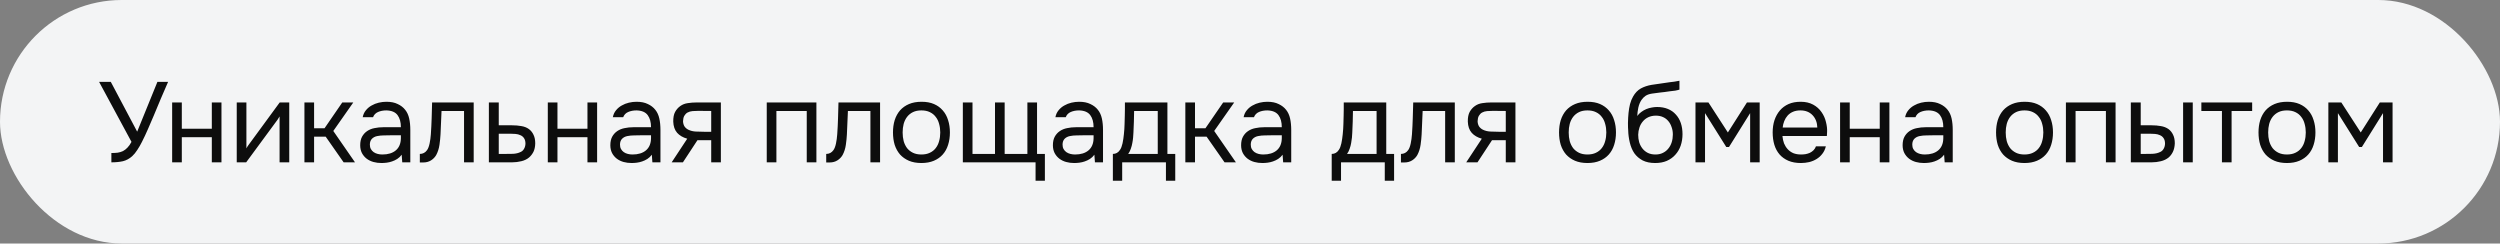
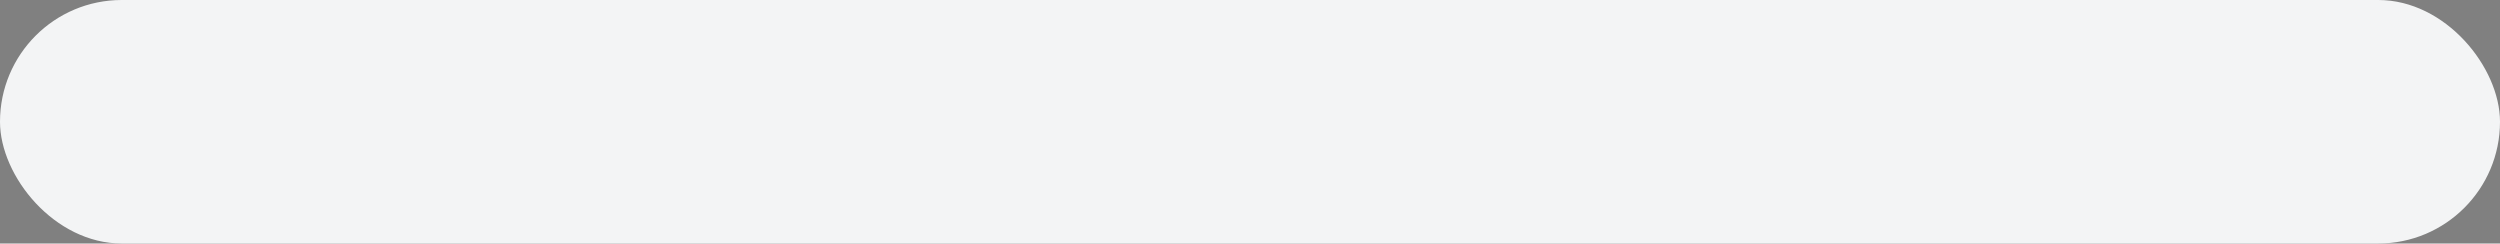
<svg xmlns="http://www.w3.org/2000/svg" width="308" height="30" viewBox="0 0 308 30" fill="none">
  <rect x="0" y="0" width="308" height="30" fill="#808080" stroke="none" />
  <rect width="308" height="30" rx="15" fill="#F3F4F5" />
-   <path d="M13.722 18.852C14.011 18.852 14.273 18.838 14.506 18.81C14.739 18.773 14.954 18.707 15.15 18.614C15.346 18.511 15.528 18.371 15.696 18.194C15.873 18.017 16.041 17.779 16.2 17.48L12.21 10.088H13.652L16.9 16.22L19.392 10.088H20.708C20.409 10.76 20.111 11.451 19.812 12.16C19.523 12.86 19.229 13.565 18.93 14.274C18.706 14.806 18.473 15.347 18.23 15.898C17.997 16.439 17.749 16.967 17.488 17.48C17.311 17.835 17.119 18.166 16.914 18.474C16.718 18.782 16.508 19.039 16.284 19.244C15.939 19.552 15.561 19.757 15.15 19.86C14.739 19.953 14.263 20 13.722 20V18.852ZM21.209 20V12.622H22.399V15.856H26.096V12.622H27.285V20H26.096V16.906H22.399V20H21.209ZM30.328 20H29.166V12.622H30.357V18.278C30.422 18.147 30.511 18.007 30.622 17.858C30.735 17.699 30.823 17.578 30.889 17.494L34.459 12.622H35.635V20H34.444V14.344C34.37 14.484 34.286 14.619 34.193 14.75C34.108 14.871 34.029 14.979 33.955 15.072L30.328 20ZM37.506 20V12.622H38.696V15.8H39.984L42.168 12.622H43.526L41.062 16.136L43.736 20H42.336L40.124 16.836H38.696V20H37.506ZM49.487 19.062C49.329 19.277 49.147 19.449 48.941 19.58C48.736 19.711 48.521 19.813 48.297 19.888C48.083 19.963 47.863 20.014 47.639 20.042C47.425 20.07 47.21 20.084 46.995 20.084C46.65 20.084 46.323 20.042 46.015 19.958C45.707 19.874 45.427 19.739 45.175 19.552C44.933 19.365 44.737 19.132 44.587 18.852C44.447 18.572 44.377 18.255 44.377 17.9C44.377 17.48 44.452 17.13 44.601 16.85C44.76 16.561 44.97 16.327 45.231 16.15C45.493 15.973 45.791 15.851 46.127 15.786C46.473 15.711 46.837 15.674 47.219 15.674H49.389C49.389 15.049 49.254 14.554 48.983 14.19C48.713 13.817 48.255 13.621 47.611 13.602C47.219 13.602 46.874 13.667 46.575 13.798C46.277 13.929 46.071 14.143 45.959 14.442H44.685C44.751 14.106 44.881 13.821 45.077 13.588C45.273 13.345 45.507 13.149 45.777 13C46.048 12.841 46.342 12.725 46.659 12.65C46.977 12.575 47.294 12.538 47.611 12.538C48.162 12.538 48.624 12.631 48.997 12.818C49.38 12.995 49.688 13.233 49.921 13.532C50.155 13.821 50.318 14.176 50.411 14.596C50.505 15.016 50.551 15.487 50.551 16.01V20H49.557L49.487 19.062ZM48.087 16.668C47.863 16.668 47.602 16.673 47.303 16.682C47.014 16.682 46.734 16.71 46.463 16.766C46.193 16.822 45.973 16.939 45.805 17.116C45.647 17.293 45.567 17.527 45.567 17.816C45.567 18.031 45.609 18.213 45.693 18.362C45.777 18.511 45.889 18.637 46.029 18.74C46.179 18.843 46.347 18.917 46.533 18.964C46.72 19.011 46.911 19.034 47.107 19.034C47.807 19.034 48.358 18.866 48.759 18.53C49.17 18.185 49.38 17.685 49.389 17.032V16.668H48.087ZM53.081 16.542C53.128 15.87 53.16 15.217 53.179 14.582C53.207 13.947 53.226 13.294 53.235 12.622H58.359V20H57.169V13.672H54.397L54.271 16.57C54.252 16.943 54.21 17.363 54.145 17.83C54.08 18.297 53.944 18.721 53.739 19.104C53.58 19.375 53.366 19.594 53.095 19.762C52.824 19.93 52.512 20.014 52.157 20.014H51.723V18.964C52.096 18.964 52.395 18.805 52.619 18.488C52.75 18.301 52.852 18.031 52.927 17.676C53.002 17.321 53.053 16.943 53.081 16.542ZM60.229 12.622H61.447V15.436H63.071C63.491 15.436 63.878 15.469 64.233 15.534C64.588 15.59 64.896 15.711 65.157 15.898C65.409 16.085 65.6 16.323 65.731 16.612C65.871 16.892 65.941 17.242 65.941 17.662C65.932 18.082 65.857 18.432 65.717 18.712C65.577 18.983 65.4 19.211 65.185 19.398C64.933 19.613 64.616 19.767 64.233 19.86C63.86 19.953 63.477 20 63.085 20H60.229V12.622ZM62.147 18.964C62.502 18.964 62.856 18.959 63.211 18.95C63.566 18.931 63.874 18.857 64.135 18.726C64.312 18.651 64.452 18.525 64.555 18.348C64.667 18.161 64.728 17.947 64.737 17.704C64.737 17.415 64.676 17.186 64.555 17.018C64.443 16.85 64.294 16.729 64.107 16.654C63.93 16.57 63.729 16.519 63.505 16.5C63.281 16.481 63.062 16.472 62.847 16.472H61.447V18.964H62.147ZM67.489 20V12.622H68.679V15.856H72.375V12.622H73.565V20H72.375V16.906H68.679V20H67.489ZM80.304 19.062C80.145 19.277 79.963 19.449 79.758 19.58C79.552 19.711 79.338 19.813 79.114 19.888C78.899 19.963 78.68 20.014 78.456 20.042C78.241 20.07 78.026 20.084 77.812 20.084C77.466 20.084 77.14 20.042 76.832 19.958C76.524 19.874 76.244 19.739 75.992 19.552C75.749 19.365 75.553 19.132 75.404 18.852C75.264 18.572 75.194 18.255 75.194 17.9C75.194 17.48 75.269 17.13 75.418 16.85C75.576 16.561 75.787 16.327 76.048 16.15C76.309 15.973 76.608 15.851 76.944 15.786C77.289 15.711 77.653 15.674 78.036 15.674H80.206C80.206 15.049 80.07 14.554 79.8 14.19C79.529 13.817 79.072 13.621 78.428 13.602C78.036 13.602 77.691 13.667 77.392 13.798C77.093 13.929 76.888 14.143 76.776 14.442H75.502C75.567 14.106 75.698 13.821 75.894 13.588C76.09 13.345 76.323 13.149 76.594 13C76.865 12.841 77.159 12.725 77.476 12.65C77.793 12.575 78.111 12.538 78.428 12.538C78.978 12.538 79.441 12.631 79.814 12.818C80.197 12.995 80.504 13.233 80.738 13.532C80.971 13.821 81.135 14.176 81.228 14.596C81.321 15.016 81.368 15.487 81.368 16.01V20H80.374L80.304 19.062ZM78.904 16.668C78.68 16.668 78.418 16.673 78.12 16.682C77.831 16.682 77.55 16.71 77.28 16.766C77.009 16.822 76.79 16.939 76.622 17.116C76.463 17.293 76.384 17.527 76.384 17.816C76.384 18.031 76.426 18.213 76.51 18.362C76.594 18.511 76.706 18.637 76.846 18.74C76.995 18.843 77.163 18.917 77.35 18.964C77.537 19.011 77.728 19.034 77.924 19.034C78.624 19.034 79.174 18.866 79.576 18.53C79.987 18.185 80.197 17.685 80.206 17.032V16.668H78.904ZM88.811 20H87.621V17.27H85.927L84.135 20H82.749L84.667 17.088C84.135 16.939 83.72 16.696 83.421 16.36C83.123 16.015 82.964 15.557 82.945 14.988C82.936 14.493 83.011 14.097 83.169 13.798C83.337 13.49 83.557 13.243 83.827 13.056C84.089 12.869 84.392 12.753 84.737 12.706C85.083 12.65 85.451 12.622 85.843 12.622H88.811V20ZM87.621 13.672L86.039 13.658C85.806 13.658 85.568 13.667 85.325 13.686C85.092 13.705 84.882 13.765 84.695 13.868C84.537 13.961 84.406 14.097 84.303 14.274C84.21 14.442 84.159 14.661 84.149 14.932C84.159 15.184 84.219 15.399 84.331 15.576C84.443 15.744 84.602 15.879 84.807 15.982C85.078 16.113 85.377 16.187 85.703 16.206C86.039 16.225 86.385 16.234 86.739 16.234H87.621V13.672ZM94.463 20V12.622H100.581V20H99.391V13.672H95.653V20H94.463ZM103.147 16.542C103.194 15.87 103.227 15.217 103.245 14.582C103.273 13.947 103.292 13.294 103.301 12.622H108.425V20H107.235V13.672H104.463L104.337 16.57C104.319 16.943 104.277 17.363 104.211 17.83C104.146 18.297 104.011 18.721 103.805 19.104C103.647 19.375 103.432 19.594 103.161 19.762C102.891 19.93 102.578 20.014 102.223 20.014H101.789V18.964C102.163 18.964 102.461 18.805 102.685 18.488C102.816 18.301 102.919 18.031 102.993 17.676C103.068 17.321 103.119 16.943 103.147 16.542ZM113.543 12.538C114.131 12.538 114.64 12.631 115.069 12.818C115.499 13.005 115.858 13.266 116.147 13.602C116.446 13.938 116.665 14.339 116.805 14.806C116.955 15.263 117.029 15.767 117.029 16.318C117.029 16.869 116.955 17.377 116.805 17.844C116.665 18.301 116.446 18.698 116.147 19.034C115.858 19.361 115.494 19.617 115.055 19.804C114.617 19.991 114.103 20.084 113.515 20.084C112.927 20.084 112.414 19.991 111.975 19.804C111.546 19.617 111.182 19.361 110.883 19.034C110.594 18.698 110.375 18.301 110.225 17.844C110.085 17.377 110.015 16.869 110.015 16.318C110.015 15.767 110.085 15.263 110.225 14.806C110.375 14.339 110.594 13.938 110.883 13.602C111.182 13.266 111.551 13.005 111.989 12.818C112.428 12.631 112.946 12.538 113.543 12.538ZM113.515 19.034C113.917 19.034 114.262 18.964 114.551 18.824C114.85 18.684 115.093 18.493 115.279 18.25C115.475 17.998 115.615 17.709 115.699 17.382C115.793 17.055 115.839 16.701 115.839 16.318C115.839 15.945 115.793 15.595 115.699 15.268C115.615 14.932 115.475 14.643 115.279 14.4C115.093 14.148 114.85 13.952 114.551 13.812C114.262 13.672 113.917 13.602 113.515 13.602C113.114 13.602 112.769 13.672 112.479 13.812C112.19 13.952 111.947 14.148 111.751 14.4C111.565 14.643 111.425 14.932 111.331 15.268C111.247 15.595 111.205 15.945 111.205 16.318C111.205 16.701 111.247 17.055 111.331 17.382C111.425 17.709 111.565 17.998 111.751 18.25C111.947 18.493 112.19 18.684 112.479 18.824C112.769 18.964 113.114 19.034 113.515 19.034ZM118.622 12.622H119.812V18.964H122.584V12.622H123.774V18.964H126.574V12.622H127.764V18.964H128.73V22.268H127.582V20H118.622V12.622ZM134.827 19.062C134.669 19.277 134.487 19.449 134.281 19.58C134.076 19.711 133.861 19.813 133.637 19.888C133.423 19.963 133.203 20.014 132.979 20.042C132.765 20.07 132.55 20.084 132.335 20.084C131.99 20.084 131.663 20.042 131.355 19.958C131.047 19.874 130.767 19.739 130.515 19.552C130.273 19.365 130.077 19.132 129.927 18.852C129.787 18.572 129.717 18.255 129.717 17.9C129.717 17.48 129.792 17.13 129.941 16.85C130.1 16.561 130.31 16.327 130.571 16.15C130.833 15.973 131.131 15.851 131.467 15.786C131.813 15.711 132.177 15.674 132.559 15.674H134.729C134.729 15.049 134.594 14.554 134.323 14.19C134.053 13.817 133.595 13.621 132.951 13.602C132.559 13.602 132.214 13.667 131.915 13.798C131.617 13.929 131.411 14.143 131.299 14.442H130.025C130.091 14.106 130.221 13.821 130.417 13.588C130.613 13.345 130.847 13.149 131.117 13C131.388 12.841 131.682 12.725 131.999 12.65C132.317 12.575 132.634 12.538 132.951 12.538C133.502 12.538 133.964 12.631 134.337 12.818C134.72 12.995 135.028 13.233 135.261 13.532C135.495 13.821 135.658 14.176 135.751 14.596C135.845 15.016 135.891 15.487 135.891 16.01V20H134.897L134.827 19.062ZM133.427 16.668C133.203 16.668 132.942 16.673 132.643 16.682C132.354 16.682 132.074 16.71 131.803 16.766C131.533 16.822 131.313 16.939 131.145 17.116C130.987 17.293 130.907 17.527 130.907 17.816C130.907 18.031 130.949 18.213 131.033 18.362C131.117 18.511 131.229 18.637 131.369 18.74C131.519 18.843 131.687 18.917 131.873 18.964C132.06 19.011 132.251 19.034 132.447 19.034C133.147 19.034 133.698 18.866 134.099 18.53C134.51 18.185 134.72 17.685 134.729 17.032V16.668H133.427ZM138.575 14.246C138.584 13.975 138.589 13.705 138.589 13.434C138.589 13.163 138.589 12.893 138.589 12.622H143.825V18.964H144.791V22.268H143.643V20H138.253V22.268H137.105V18.964C137.478 18.964 137.772 18.796 137.987 18.46C138.118 18.273 138.22 18.007 138.295 17.662C138.37 17.307 138.426 16.934 138.463 16.542C138.51 16.113 138.538 15.688 138.547 15.268C138.566 14.839 138.575 14.498 138.575 14.246ZM142.635 13.672H139.723C139.714 14.064 139.704 14.503 139.695 14.988C139.686 15.473 139.667 15.926 139.639 16.346C139.63 16.533 139.616 16.738 139.597 16.962C139.578 17.177 139.546 17.401 139.499 17.634C139.462 17.858 139.401 18.087 139.317 18.32C139.242 18.553 139.135 18.768 138.995 18.964H142.635V13.672ZM146.034 20V12.622H147.224V15.8H148.512L150.696 12.622H152.054L149.59 16.136L152.264 20H150.864L148.652 16.836H147.224V20H146.034ZM158.015 19.062C157.856 19.277 157.674 19.449 157.469 19.58C157.263 19.711 157.049 19.813 156.825 19.888C156.61 19.963 156.391 20.014 156.167 20.042C155.952 20.07 155.737 20.084 155.523 20.084C155.177 20.084 154.851 20.042 154.543 19.958C154.235 19.874 153.955 19.739 153.703 19.552C153.46 19.365 153.264 19.132 153.115 18.852C152.975 18.572 152.905 18.255 152.905 17.9C152.905 17.48 152.979 17.13 153.129 16.85C153.287 16.561 153.497 16.327 153.759 16.15C154.02 15.973 154.319 15.851 154.655 15.786C155 15.711 155.364 15.674 155.747 15.674H157.917C157.917 15.049 157.781 14.554 157.511 14.19C157.24 13.817 156.783 13.621 156.139 13.602C155.747 13.602 155.401 13.667 155.103 13.798C154.804 13.929 154.599 14.143 154.487 14.442H153.213C153.278 14.106 153.409 13.821 153.605 13.588C153.801 13.345 154.034 13.149 154.305 13C154.575 12.841 154.869 12.725 155.187 12.65C155.504 12.575 155.821 12.538 156.139 12.538C156.689 12.538 157.151 12.631 157.525 12.818C157.907 12.995 158.215 13.233 158.449 13.532C158.682 13.821 158.845 14.176 158.939 14.596C159.032 15.016 159.079 15.487 159.079 16.01V20H158.085L158.015 19.062ZM156.615 16.668C156.391 16.668 156.129 16.673 155.831 16.682C155.541 16.682 155.261 16.71 154.991 16.766C154.72 16.822 154.501 16.939 154.333 17.116C154.174 17.293 154.095 17.527 154.095 17.816C154.095 18.031 154.137 18.213 154.221 18.362C154.305 18.511 154.417 18.637 154.557 18.74C154.706 18.843 154.874 18.917 155.061 18.964C155.247 19.011 155.439 19.034 155.635 19.034C156.335 19.034 156.885 18.866 157.287 18.53C157.697 18.185 157.907 17.685 157.917 17.032V16.668H156.615ZM165.536 14.246C165.545 13.975 165.55 13.705 165.55 13.434C165.55 13.163 165.55 12.893 165.55 12.622H170.786V18.964H171.752V22.268H170.604V20H165.214V22.268H164.066V18.964C164.439 18.964 164.733 18.796 164.948 18.46C165.078 18.273 165.181 18.007 165.256 17.662C165.33 17.307 165.386 16.934 165.424 16.542C165.47 16.113 165.498 15.688 165.508 15.268C165.526 14.839 165.536 14.498 165.536 14.246ZM169.596 13.672H166.684C166.674 14.064 166.665 14.503 166.656 14.988C166.646 15.473 166.628 15.926 166.6 16.346C166.59 16.533 166.576 16.738 166.558 16.962C166.539 17.177 166.506 17.401 166.46 17.634C166.422 17.858 166.362 18.087 166.278 18.32C166.203 18.553 166.096 18.768 165.956 18.964H169.596V13.672ZM173.954 16.542C174.001 15.87 174.033 15.217 174.052 14.582C174.08 13.947 174.099 13.294 174.108 12.622H179.232V20H178.042V13.672H175.27L175.144 16.57C175.125 16.943 175.083 17.363 175.018 17.83C174.953 18.297 174.817 18.721 174.612 19.104C174.453 19.375 174.239 19.594 173.968 19.762C173.697 19.93 173.385 20.014 173.03 20.014H172.596V18.964C172.969 18.964 173.268 18.805 173.492 18.488C173.623 18.301 173.725 18.031 173.8 17.676C173.875 17.321 173.926 16.943 173.954 16.542ZM186.702 20H185.512V17.27H183.818L182.026 20H180.64L182.558 17.088C182.026 16.939 181.611 16.696 181.312 16.36C181.013 16.015 180.855 15.557 180.836 14.988C180.827 14.493 180.901 14.097 181.06 13.798C181.228 13.49 181.447 13.243 181.718 13.056C181.979 12.869 182.283 12.753 182.628 12.706C182.973 12.65 183.342 12.622 183.734 12.622H186.702V20ZM185.512 13.672L183.93 13.658C183.697 13.658 183.459 13.667 183.216 13.686C182.983 13.705 182.773 13.765 182.586 13.868C182.427 13.961 182.297 14.097 182.194 14.274C182.101 14.442 182.049 14.661 182.04 14.932C182.049 15.184 182.11 15.399 182.222 15.576C182.334 15.744 182.493 15.879 182.698 15.982C182.969 16.113 183.267 16.187 183.594 16.206C183.93 16.225 184.275 16.234 184.63 16.234H185.512V13.672ZM195.602 12.538C196.19 12.538 196.699 12.631 197.128 12.818C197.557 13.005 197.917 13.266 198.206 13.602C198.505 13.938 198.724 14.339 198.864 14.806C199.013 15.263 199.088 15.767 199.088 16.318C199.088 16.869 199.013 17.377 198.864 17.844C198.724 18.301 198.505 18.698 198.206 19.034C197.917 19.361 197.553 19.617 197.114 19.804C196.675 19.991 196.162 20.084 195.574 20.084C194.986 20.084 194.473 19.991 194.034 19.804C193.605 19.617 193.241 19.361 192.942 19.034C192.653 18.698 192.433 18.301 192.284 17.844C192.144 17.377 192.074 16.869 192.074 16.318C192.074 15.767 192.144 15.263 192.284 14.806C192.433 14.339 192.653 13.938 192.942 13.602C193.241 13.266 193.609 13.005 194.048 12.818C194.487 12.631 195.005 12.538 195.602 12.538ZM195.574 19.034C195.975 19.034 196.321 18.964 196.61 18.824C196.909 18.684 197.151 18.493 197.338 18.25C197.534 17.998 197.674 17.709 197.758 17.382C197.851 17.055 197.898 16.701 197.898 16.318C197.898 15.945 197.851 15.595 197.758 15.268C197.674 14.932 197.534 14.643 197.338 14.4C197.151 14.148 196.909 13.952 196.61 13.812C196.321 13.672 195.975 13.602 195.574 13.602C195.173 13.602 194.827 13.672 194.538 13.812C194.249 13.952 194.006 14.148 193.81 14.4C193.623 14.643 193.483 14.932 193.39 15.268C193.306 15.595 193.264 15.945 193.264 16.318C193.264 16.701 193.306 17.055 193.39 17.382C193.483 17.709 193.623 17.998 193.81 18.25C194.006 18.493 194.249 18.684 194.538 18.824C194.827 18.964 195.173 19.034 195.574 19.034ZM201.713 14.288C201.853 14.092 202.016 13.929 202.203 13.798C202.39 13.658 202.59 13.541 202.805 13.448C203.029 13.355 203.253 13.289 203.477 13.252C203.71 13.205 203.934 13.182 204.149 13.182C204.653 13.182 205.096 13.261 205.479 13.42C205.871 13.579 206.198 13.807 206.459 14.106C206.73 14.395 206.935 14.745 207.075 15.156C207.215 15.567 207.285 16.024 207.285 16.528C207.285 17.032 207.21 17.503 207.061 17.942C206.912 18.371 206.692 18.745 206.403 19.062C206.123 19.379 205.773 19.631 205.353 19.818C204.942 19.995 204.466 20.084 203.925 20.084C203.309 20.084 202.791 19.977 202.371 19.762C201.951 19.538 201.61 19.244 201.349 18.88C201.097 18.507 200.91 18.063 200.789 17.55C200.668 17.037 200.602 16.533 200.593 16.038C200.574 15.889 200.565 15.59 200.565 15.142C200.574 14.685 200.598 14.274 200.635 13.91C200.672 13.537 200.733 13.177 200.817 12.832C200.91 12.477 201.036 12.165 201.195 11.894C201.447 11.446 201.764 11.115 202.147 10.9C202.539 10.685 202.987 10.536 203.491 10.452C203.65 10.424 204.004 10.373 204.555 10.298C205.115 10.214 205.498 10.158 205.703 10.13C205.88 10.111 206.072 10.088 206.277 10.06C206.492 10.023 206.702 9.985 206.907 9.948V11.04C206.767 11.087 206.594 11.129 206.389 11.166C206.184 11.194 205.95 11.222 205.689 11.25C205.502 11.278 205.306 11.306 205.101 11.334C204.905 11.353 204.7 11.376 204.485 11.404C204.28 11.423 203.962 11.465 203.533 11.53C203.216 11.577 202.954 11.665 202.749 11.796C202.553 11.927 202.38 12.099 202.231 12.314C202.054 12.575 201.923 12.893 201.839 13.266C201.764 13.63 201.722 13.971 201.713 14.288ZM203.953 19.034C204.298 19.034 204.602 18.969 204.863 18.838C205.134 18.707 205.358 18.53 205.535 18.306C205.722 18.082 205.862 17.821 205.955 17.522C206.048 17.223 206.095 16.906 206.095 16.57C206.095 16.243 206.044 15.94 205.941 15.66C205.848 15.371 205.712 15.123 205.535 14.918C205.358 14.703 205.143 14.54 204.891 14.428C204.639 14.307 204.331 14.246 203.967 14.246C203.631 14.255 203.332 14.321 203.071 14.442C202.81 14.563 202.586 14.736 202.399 14.96C202.212 15.175 202.072 15.427 201.979 15.716C201.886 15.996 201.834 16.29 201.825 16.598C201.825 16.925 201.867 17.237 201.951 17.536C202.044 17.825 202.18 18.082 202.357 18.306C202.534 18.53 202.754 18.707 203.015 18.838C203.286 18.969 203.598 19.034 203.953 19.034ZM208.883 12.622H210.479L212.873 16.318L215.225 12.622H216.793V20H215.617V13.938L213.013 18.11H212.677L210.059 13.938V20H208.883V12.622ZM219.596 16.752C219.624 17.079 219.69 17.382 219.792 17.662C219.904 17.933 220.054 18.171 220.24 18.376C220.427 18.581 220.656 18.745 220.926 18.866C221.206 18.978 221.528 19.034 221.892 19.034C222.07 19.034 222.252 19.02 222.438 18.992C222.634 18.955 222.816 18.899 222.984 18.824C223.152 18.74 223.302 18.633 223.432 18.502C223.563 18.371 223.661 18.213 223.726 18.026H224.944C224.86 18.381 224.716 18.689 224.51 18.95C224.314 19.211 224.076 19.426 223.796 19.594C223.526 19.762 223.222 19.888 222.886 19.972C222.55 20.047 222.21 20.084 221.864 20.084C221.276 20.084 220.763 19.991 220.324 19.804C219.895 19.617 219.536 19.361 219.246 19.034C218.957 18.698 218.742 18.301 218.602 17.844C218.462 17.377 218.392 16.869 218.392 16.318C218.392 15.767 218.467 15.263 218.616 14.806C218.775 14.339 218.999 13.938 219.288 13.602C219.578 13.266 219.932 13.005 220.352 12.818C220.772 12.631 221.272 12.538 221.85 12.538C222.438 12.538 222.947 12.655 223.376 12.888C223.806 13.121 224.151 13.429 224.412 13.812C224.674 14.185 224.856 14.591 224.958 15.03C225.07 15.469 225.117 15.875 225.098 16.248C225.098 16.332 225.094 16.416 225.084 16.5C225.084 16.584 225.08 16.668 225.07 16.752H219.596ZM223.894 15.716C223.876 15.091 223.68 14.582 223.306 14.19C222.933 13.798 222.434 13.602 221.808 13.602C221.463 13.602 221.16 13.658 220.898 13.77C220.637 13.882 220.418 14.036 220.24 14.232C220.063 14.428 219.923 14.657 219.82 14.918C219.718 15.17 219.652 15.436 219.624 15.716H223.894ZM226.698 20V12.622H227.888V15.856H231.584V12.622H232.774V20H231.584V16.906H227.888V20H226.698ZM239.513 19.062C239.354 19.277 239.172 19.449 238.967 19.58C238.761 19.711 238.547 19.813 238.323 19.888C238.108 19.963 237.889 20.014 237.665 20.042C237.45 20.07 237.235 20.084 237.021 20.084C236.675 20.084 236.349 20.042 236.041 19.958C235.733 19.874 235.453 19.739 235.201 19.552C234.958 19.365 234.762 19.132 234.613 18.852C234.473 18.572 234.403 18.255 234.403 17.9C234.403 17.48 234.477 17.13 234.627 16.85C234.785 16.561 234.995 16.327 235.257 16.15C235.518 15.973 235.817 15.851 236.153 15.786C236.498 15.711 236.862 15.674 237.245 15.674H239.415C239.415 15.049 239.279 14.554 239.009 14.19C238.738 13.817 238.281 13.621 237.637 13.602C237.245 13.602 236.899 13.667 236.601 13.798C236.302 13.929 236.097 14.143 235.985 14.442H234.711C234.776 14.106 234.907 13.821 235.103 13.588C235.299 13.345 235.532 13.149 235.803 13C236.073 12.841 236.367 12.725 236.685 12.65C237.002 12.575 237.319 12.538 237.637 12.538C238.187 12.538 238.649 12.631 239.023 12.818C239.405 12.995 239.713 13.233 239.947 13.532C240.18 13.821 240.343 14.176 240.437 14.596C240.53 15.016 240.577 15.487 240.577 16.01V20H239.583L239.513 19.062ZM238.113 16.668C237.889 16.668 237.627 16.673 237.329 16.682C237.039 16.682 236.759 16.71 236.489 16.766C236.218 16.822 235.999 16.939 235.831 17.116C235.672 17.293 235.593 17.527 235.593 17.816C235.593 18.031 235.635 18.213 235.719 18.362C235.803 18.511 235.915 18.637 236.055 18.74C236.204 18.843 236.372 18.917 236.559 18.964C236.745 19.011 236.937 19.034 237.133 19.034C237.833 19.034 238.383 18.866 238.785 18.53C239.195 18.185 239.405 17.685 239.415 17.032V16.668H238.113ZM249.442 12.538C250.03 12.538 250.539 12.631 250.968 12.818C251.397 13.005 251.757 13.266 252.046 13.602C252.345 13.938 252.564 14.339 252.704 14.806C252.853 15.263 252.928 15.767 252.928 16.318C252.928 16.869 252.853 17.377 252.704 17.844C252.564 18.301 252.345 18.698 252.046 19.034C251.757 19.361 251.393 19.617 250.954 19.804C250.515 19.991 250.002 20.084 249.414 20.084C248.826 20.084 248.313 19.991 247.874 19.804C247.445 19.617 247.081 19.361 246.782 19.034C246.493 18.698 246.273 18.301 246.124 17.844C245.984 17.377 245.914 16.869 245.914 16.318C245.914 15.767 245.984 15.263 246.124 14.806C246.273 14.339 246.493 13.938 246.782 13.602C247.081 13.266 247.449 13.005 247.888 12.818C248.327 12.631 248.845 12.538 249.442 12.538ZM249.414 19.034C249.815 19.034 250.161 18.964 250.45 18.824C250.749 18.684 250.991 18.493 251.178 18.25C251.374 17.998 251.514 17.709 251.598 17.382C251.691 17.055 251.738 16.701 251.738 16.318C251.738 15.945 251.691 15.595 251.598 15.268C251.514 14.932 251.374 14.643 251.178 14.4C250.991 14.148 250.749 13.952 250.45 13.812C250.161 13.672 249.815 13.602 249.414 13.602C249.013 13.602 248.667 13.672 248.378 13.812C248.089 13.952 247.846 14.148 247.65 14.4C247.463 14.643 247.323 14.932 247.23 15.268C247.146 15.595 247.104 15.945 247.104 16.318C247.104 16.701 247.146 17.055 247.23 17.382C247.323 17.709 247.463 17.998 247.65 18.25C247.846 18.493 248.089 18.684 248.378 18.824C248.667 18.964 249.013 19.034 249.414 19.034ZM254.52 20V12.622H260.638V20H259.448V13.672H255.71V20H254.52ZM262.518 12.622H263.736V15.436H265.066C265.486 15.436 265.869 15.469 266.214 15.534C266.569 15.59 266.881 15.711 267.152 15.898C267.404 16.085 267.595 16.323 267.726 16.612C267.866 16.892 267.936 17.242 267.936 17.662C267.917 18.082 267.838 18.432 267.698 18.712C267.567 18.983 267.395 19.211 267.18 19.398C266.919 19.613 266.601 19.767 266.228 19.86C265.855 19.953 265.472 20 265.08 20H262.518V12.622ZM268.958 20V12.622H270.148V20H268.958ZM264.128 18.964C264.483 18.964 264.837 18.959 265.192 18.95C265.556 18.931 265.869 18.857 266.13 18.726C266.307 18.651 266.447 18.525 266.55 18.348C266.662 18.161 266.723 17.947 266.732 17.704C266.732 17.415 266.671 17.186 266.55 17.018C266.438 16.85 266.289 16.729 266.102 16.654C265.925 16.57 265.724 16.519 265.5 16.5C265.276 16.481 265.057 16.472 264.842 16.472H263.736V18.964H264.128ZM277.466 12.622V13.672H274.932V20H273.742V13.672H271.208V12.622H277.466ZM281.776 12.538C282.364 12.538 282.873 12.631 283.302 12.818C283.731 13.005 284.091 13.266 284.38 13.602C284.679 13.938 284.898 14.339 285.038 14.806C285.187 15.263 285.262 15.767 285.262 16.318C285.262 16.869 285.187 17.377 285.038 17.844C284.898 18.301 284.679 18.698 284.38 19.034C284.091 19.361 283.727 19.617 283.288 19.804C282.849 19.991 282.336 20.084 281.748 20.084C281.16 20.084 280.647 19.991 280.208 19.804C279.779 19.617 279.415 19.361 279.116 19.034C278.827 18.698 278.607 18.301 278.458 17.844C278.318 17.377 278.248 16.869 278.248 16.318C278.248 15.767 278.318 15.263 278.458 14.806C278.607 14.339 278.827 13.938 279.116 13.602C279.415 13.266 279.783 13.005 280.222 12.818C280.661 12.631 281.179 12.538 281.776 12.538ZM281.748 19.034C282.149 19.034 282.495 18.964 282.784 18.824C283.083 18.684 283.325 18.493 283.512 18.25C283.708 17.998 283.848 17.709 283.932 17.382C284.025 17.055 284.072 16.701 284.072 16.318C284.072 15.945 284.025 15.595 283.932 15.268C283.848 14.932 283.708 14.643 283.512 14.4C283.325 14.148 283.083 13.952 282.784 13.812C282.495 13.672 282.149 13.602 281.748 13.602C281.347 13.602 281.001 13.672 280.712 13.812C280.423 13.952 280.18 14.148 279.984 14.4C279.797 14.643 279.657 14.932 279.564 15.268C279.48 15.595 279.438 15.945 279.438 16.318C279.438 16.701 279.48 17.055 279.564 17.382C279.657 17.709 279.797 17.998 279.984 18.25C280.18 18.493 280.423 18.684 280.712 18.824C281.001 18.964 281.347 19.034 281.748 19.034ZM286.854 12.622H288.45L290.844 16.318L293.196 12.622H294.764V20H293.588V13.938L290.984 18.11H290.648L288.03 13.938V20H286.854V12.622Z" fill="#0D0D0D" />
</svg>